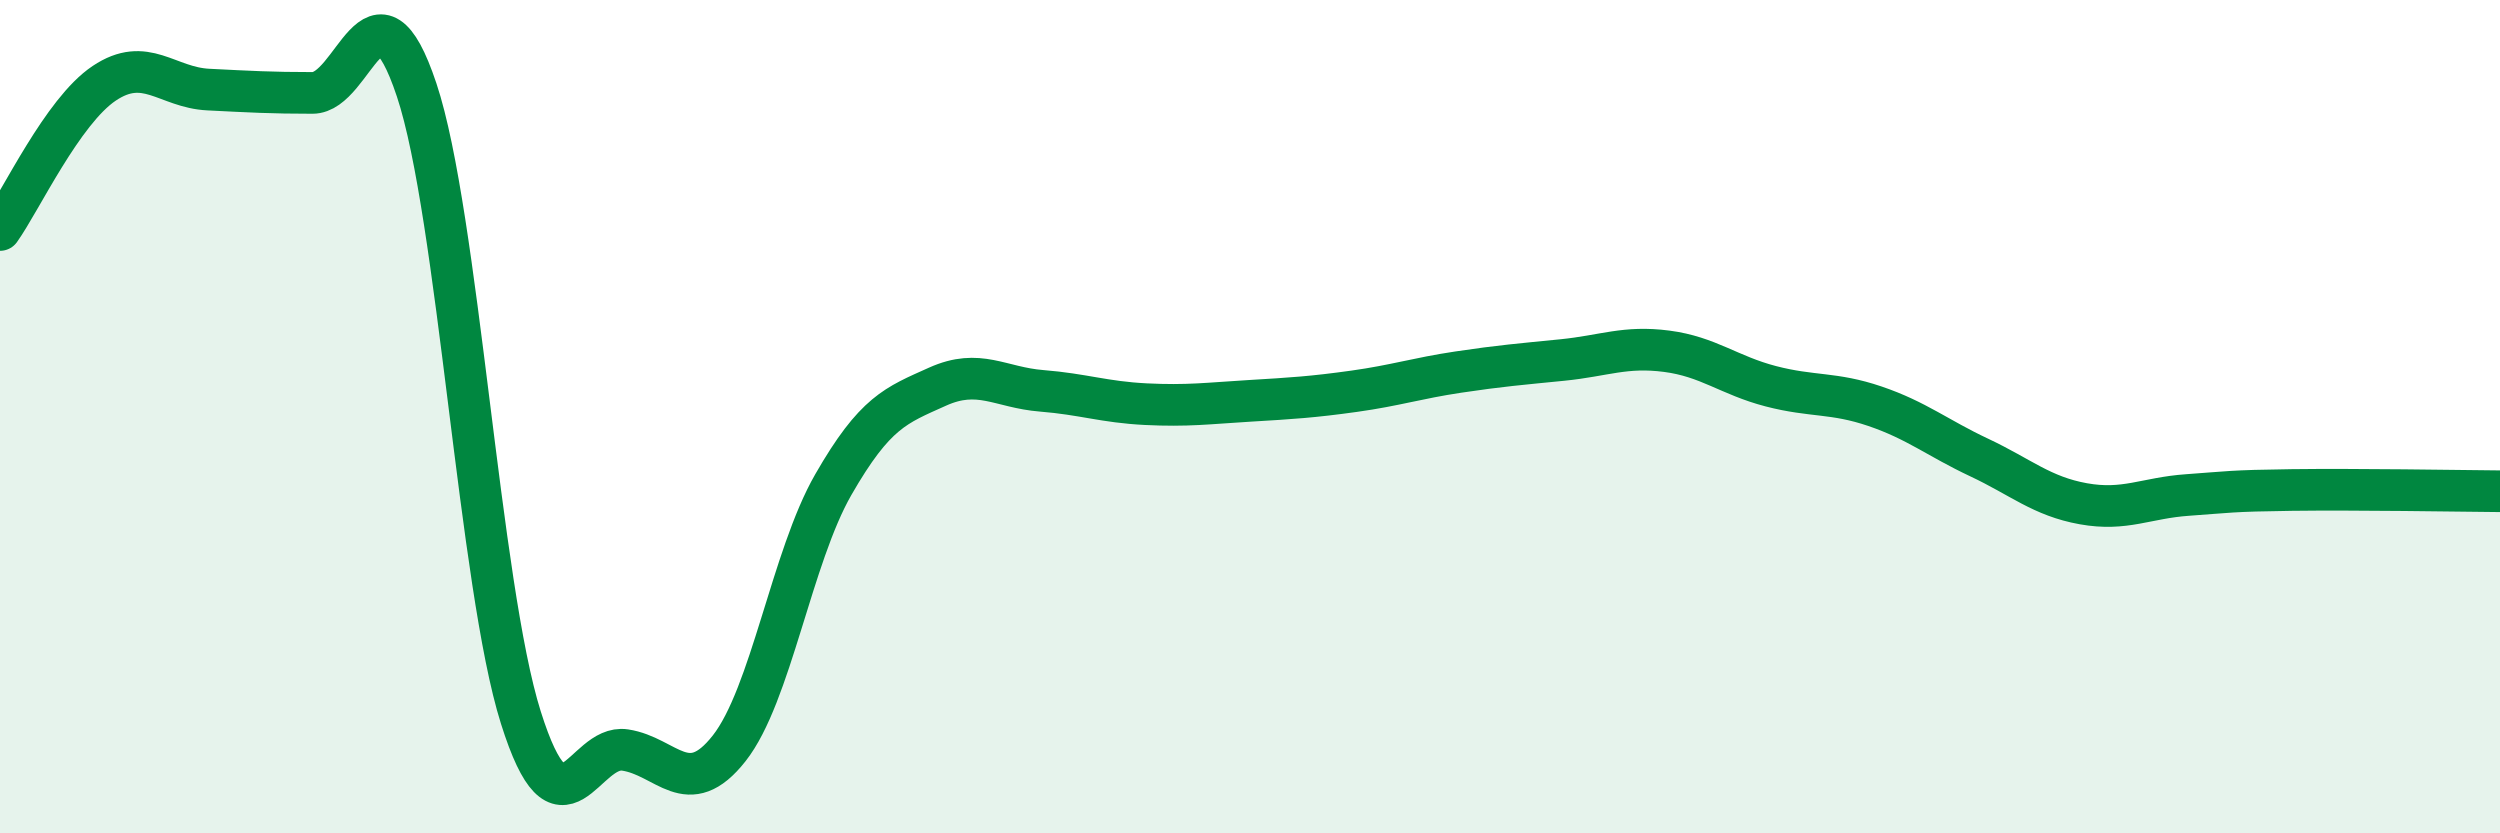
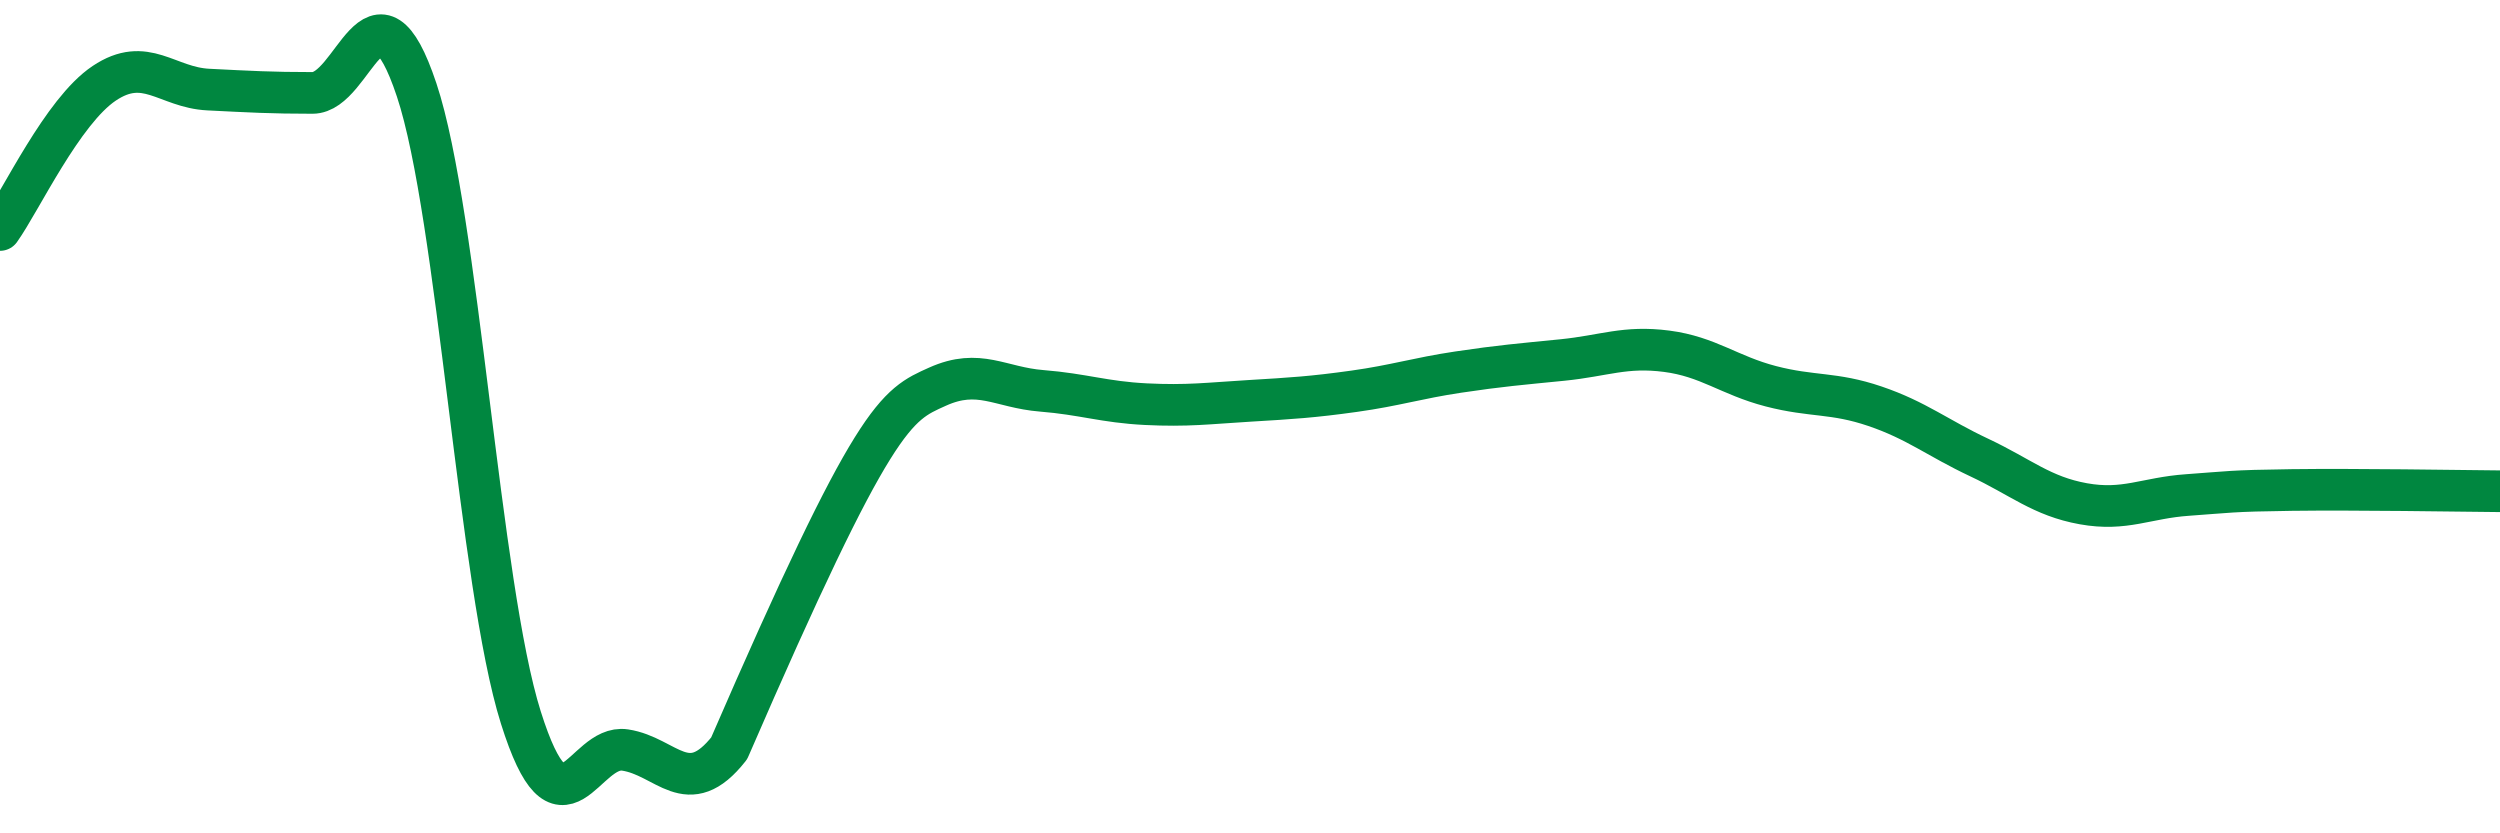
<svg xmlns="http://www.w3.org/2000/svg" width="60" height="20" viewBox="0 0 60 20">
-   <path d="M 0,5.52 C 0.5,4.82 1.5,2.67 2.5,2 C 3.5,1.33 4,2.1 5,2.15 C 6,2.2 6.5,2.23 7.5,2.23 C 8.5,2.23 9,-0.84 10,2.16 C 11,5.16 11.5,14.05 12.5,17.22 C 13.5,20.39 14,17.85 15,18 C 16,18.15 16.5,19.23 17.5,17.96 C 18.5,16.69 19,13.37 20,11.63 C 21,9.89 21.5,9.73 22.5,9.28 C 23.5,8.83 24,9.3 25,9.38 C 26,9.46 26.5,9.65 27.5,9.7 C 28.5,9.75 29,9.68 30,9.62 C 31,9.56 31.5,9.53 32.5,9.39 C 33.5,9.25 34,9.08 35,8.93 C 36,8.78 36.5,8.74 37.5,8.64 C 38.5,8.54 39,8.3 40,8.43 C 41,8.56 41.5,9.01 42.5,9.27 C 43.5,9.53 44,9.41 45,9.75 C 46,10.09 46.5,10.51 47.5,10.98 C 48.5,11.45 49,11.91 50,12.09 C 51,12.27 51.5,11.95 52.5,11.88 C 53.5,11.81 53.5,11.78 55,11.76 C 56.5,11.74 59,11.78 60,11.79L60 20L0 20Z" fill="#008740" opacity="0.1" stroke-linecap="round" stroke-linejoin="round" />
-   <path d="M 0,5.52 C 0.5,4.82 1.5,2.67 2.5,2 C 3.5,1.33 4,2.1 5,2.15 C 6,2.2 6.5,2.23 7.5,2.23 C 8.5,2.23 9,-0.84 10,2.16 C 11,5.16 11.5,14.05 12.5,17.22 C 13.5,20.39 14,17.85 15,18 C 16,18.15 16.5,19.23 17.5,17.96 C 18.5,16.69 19,13.37 20,11.63 C 21,9.89 21.5,9.73 22.5,9.28 C 23.5,8.83 24,9.3 25,9.38 C 26,9.46 26.5,9.65 27.5,9.7 C 28.5,9.75 29,9.68 30,9.62 C 31,9.56 31.5,9.53 32.5,9.39 C 33.5,9.25 34,9.08 35,8.93 C 36,8.78 36.5,8.74 37.5,8.64 C 38.5,8.54 39,8.3 40,8.43 C 41,8.56 41.5,9.01 42.5,9.27 C 43.5,9.53 44,9.41 45,9.75 C 46,10.09 46.5,10.51 47.5,10.98 C 48.5,11.45 49,11.91 50,12.09 C 51,12.27 51.5,11.95 52.5,11.88 C 53.5,11.81 53.5,11.78 55,11.76 C 56.5,11.74 59,11.78 60,11.79" stroke="#008740" stroke-width="1" fill="none" stroke-linecap="round" stroke-linejoin="round" />
+   <path d="M 0,5.52 C 0.5,4.82 1.5,2.67 2.5,2 C 3.5,1.33 4,2.1 5,2.15 C 6,2.2 6.5,2.23 7.5,2.23 C 8.5,2.23 9,-0.84 10,2.16 C 11,5.16 11.5,14.05 12.5,17.22 C 13.5,20.39 14,17.85 15,18 C 16,18.15 16.5,19.23 17.5,17.96 C 21,9.89 21.5,9.73 22.5,9.28 C 23.5,8.83 24,9.3 25,9.38 C 26,9.46 26.5,9.65 27.5,9.7 C 28.5,9.75 29,9.68 30,9.62 C 31,9.56 31.5,9.53 32.5,9.39 C 33.5,9.25 34,9.08 35,8.93 C 36,8.78 36.5,8.74 37.5,8.64 C 38.5,8.54 39,8.3 40,8.43 C 41,8.56 41.5,9.01 42.5,9.27 C 43.5,9.53 44,9.41 45,9.75 C 46,10.09 46.5,10.51 47.5,10.98 C 48.5,11.45 49,11.91 50,12.09 C 51,12.27 51.5,11.95 52.5,11.88 C 53.5,11.81 53.5,11.78 55,11.76 C 56.5,11.74 59,11.78 60,11.79" stroke="#008740" stroke-width="1" fill="none" stroke-linecap="round" stroke-linejoin="round" />
</svg>